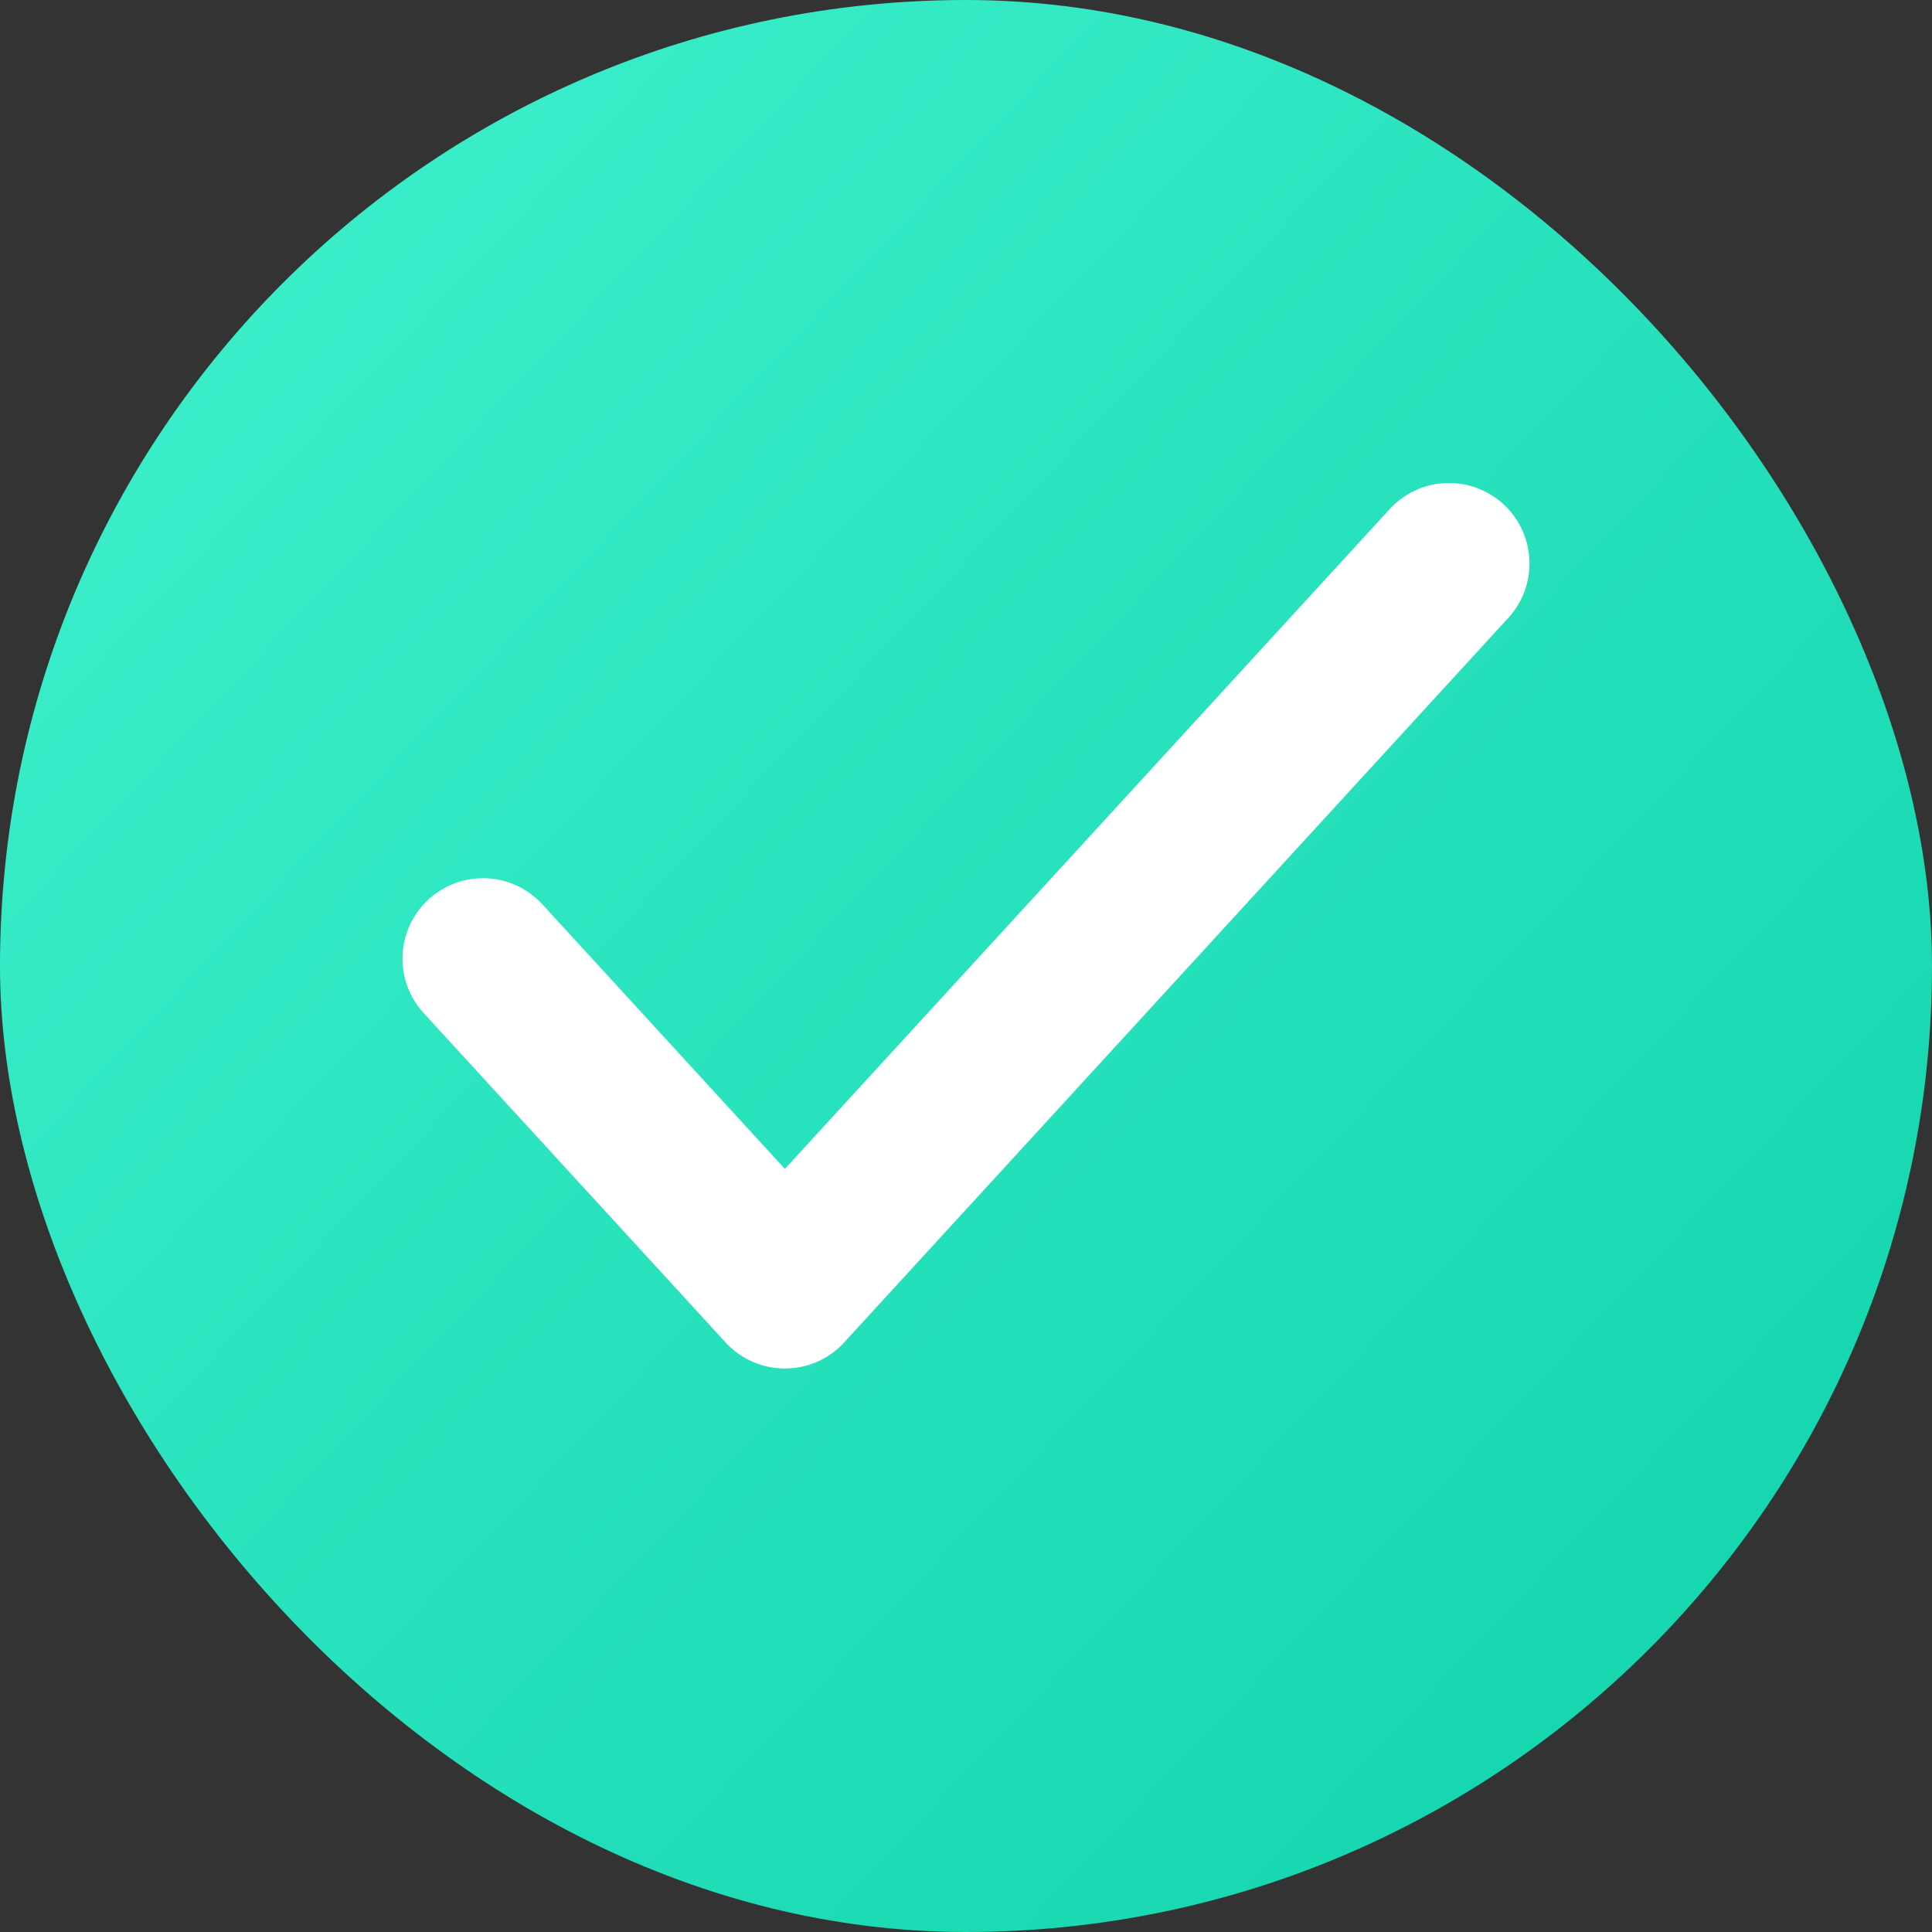
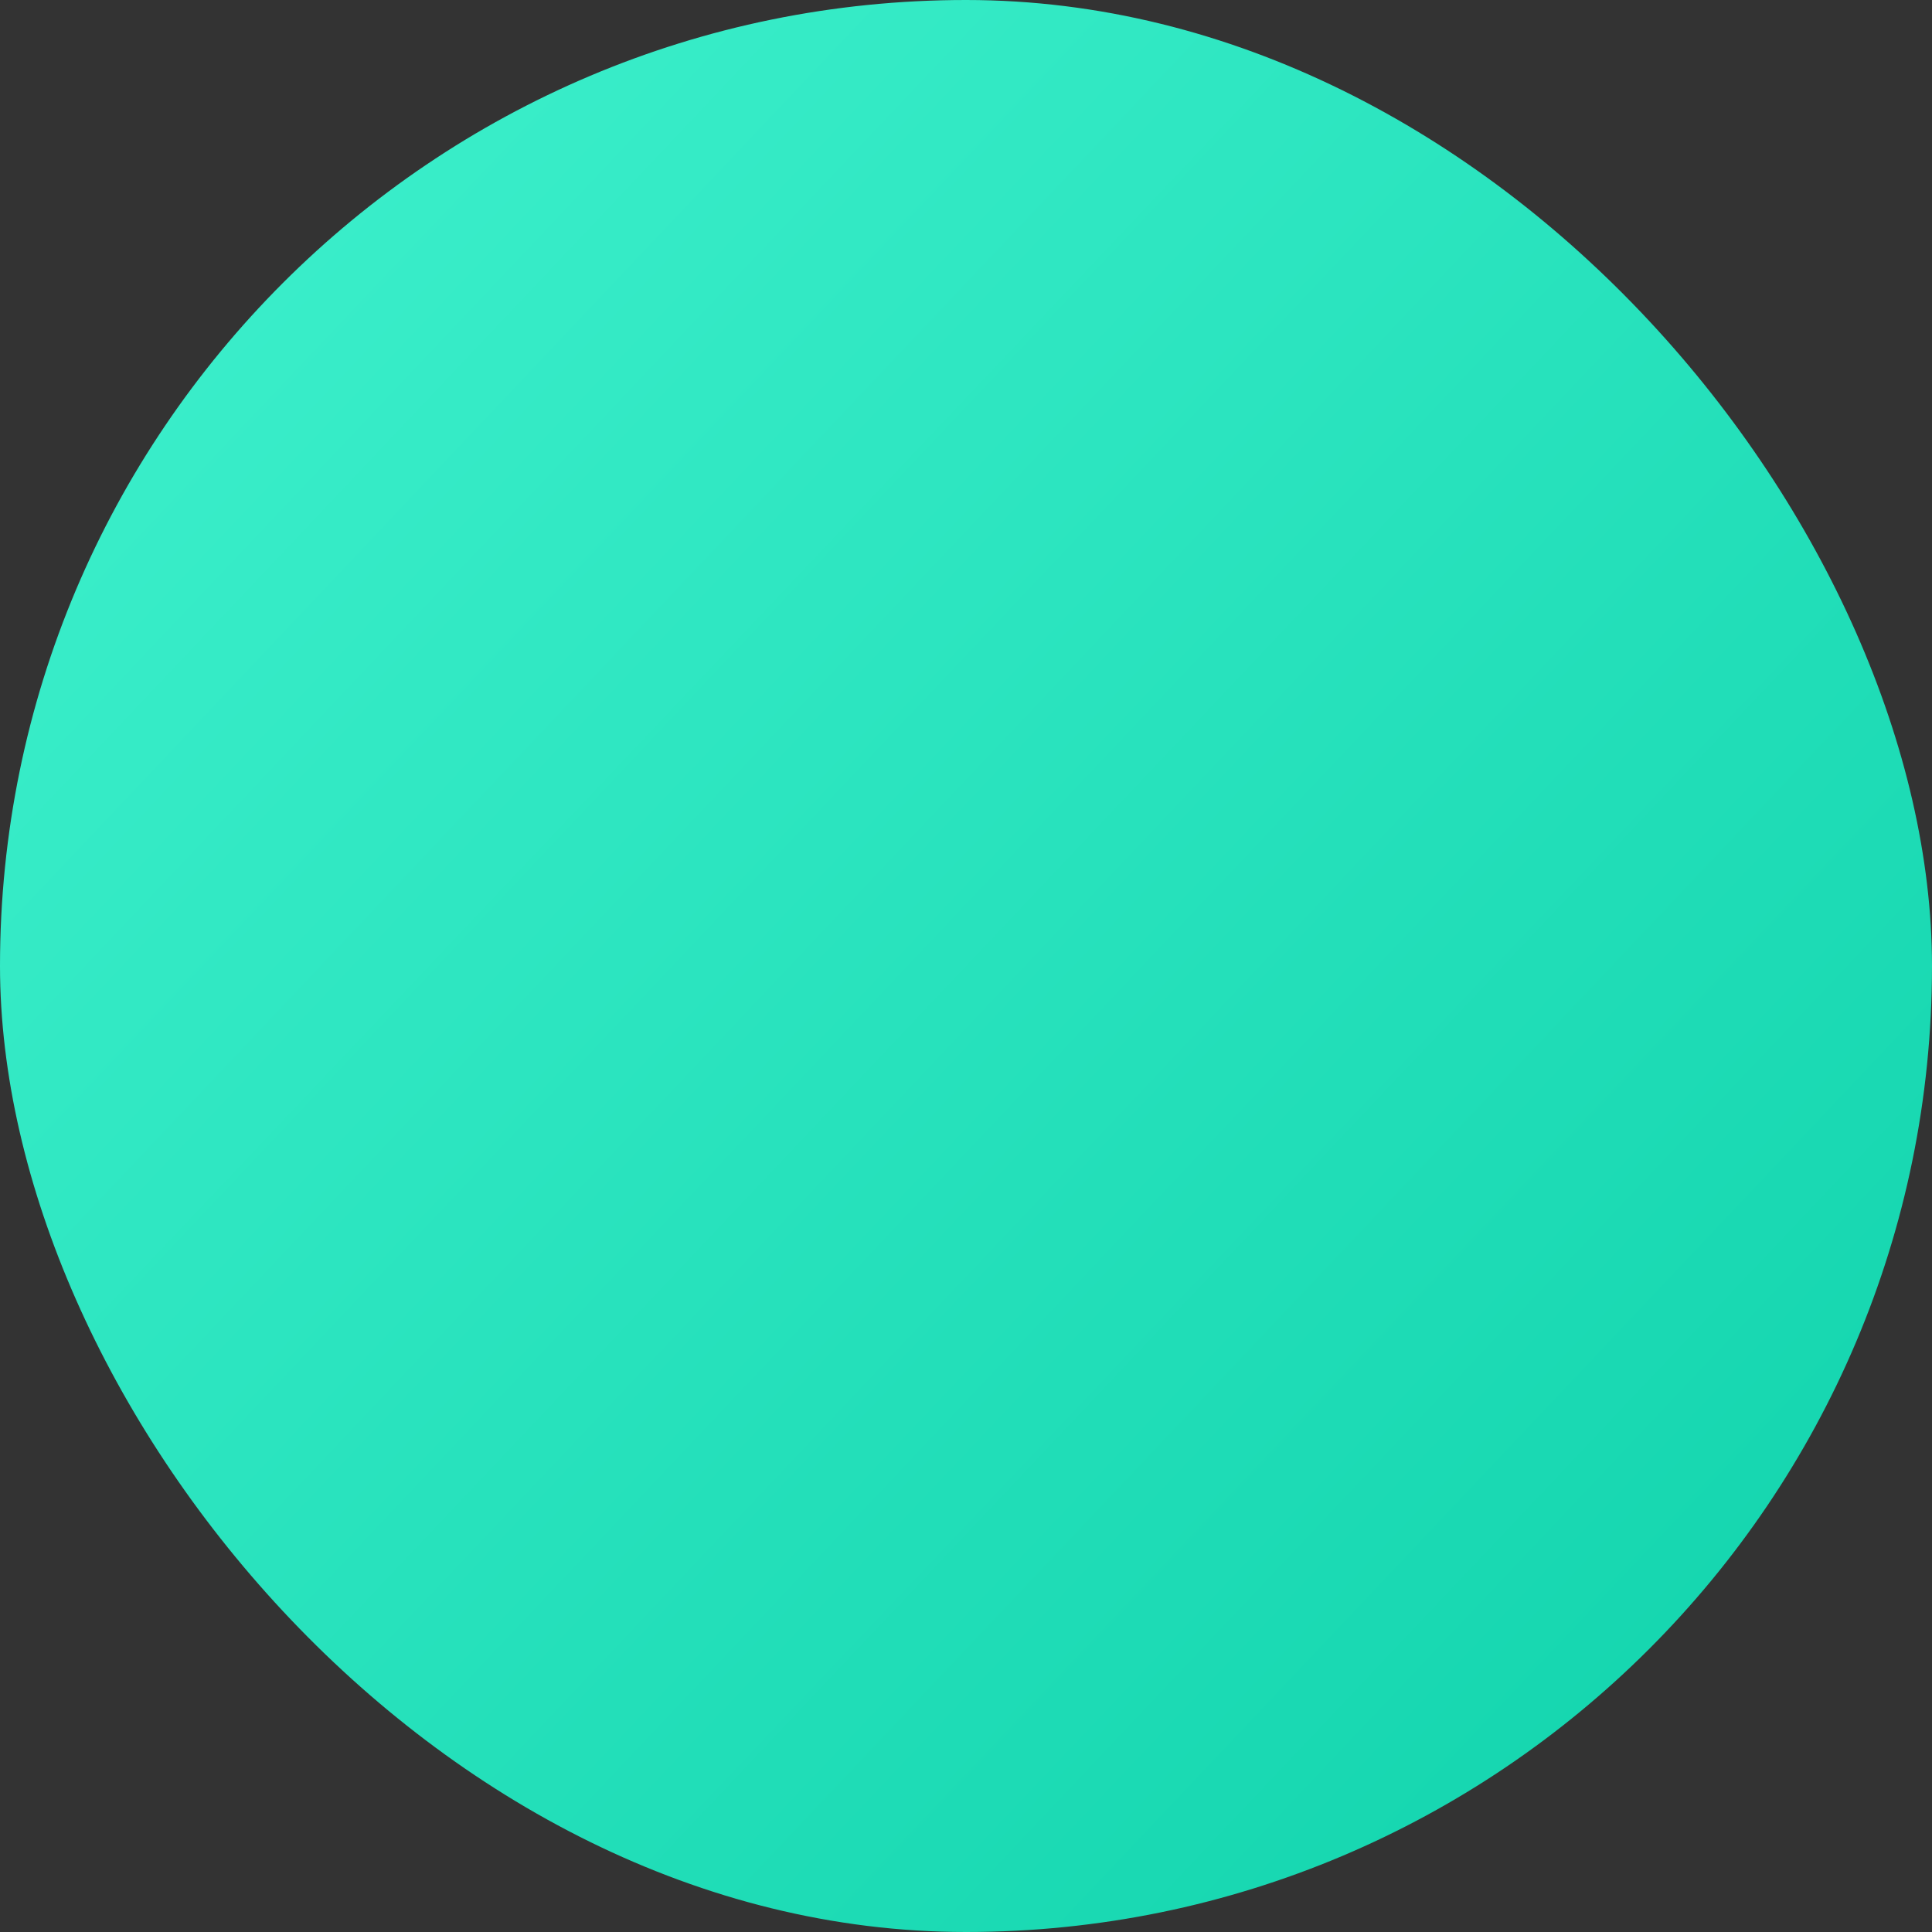
<svg xmlns="http://www.w3.org/2000/svg" width="24" height="24" viewBox="0 0 24 24" fill="none">
  <rect x="0" y="0" width="24" height="24" fill="#333333" stroke="none" />
  <rect width="24" height="24" rx="12" fill="url(#paint0_linear)" />
-   <path d="M18 7L9.75 16L6 11.909" stroke="white" stroke-width="2" stroke-linecap="round" stroke-linejoin="round" />
  <defs>
    <linearGradient id="paint0_linear" x1="0" y1="0" x2="24.656" y2="23.306" gradientUnits="userSpaceOnUse">
      <stop stop-color="#40F2CE" />
      <stop offset="1" stop-color="#0FD2AB" />
    </linearGradient>
  </defs>
</svg>